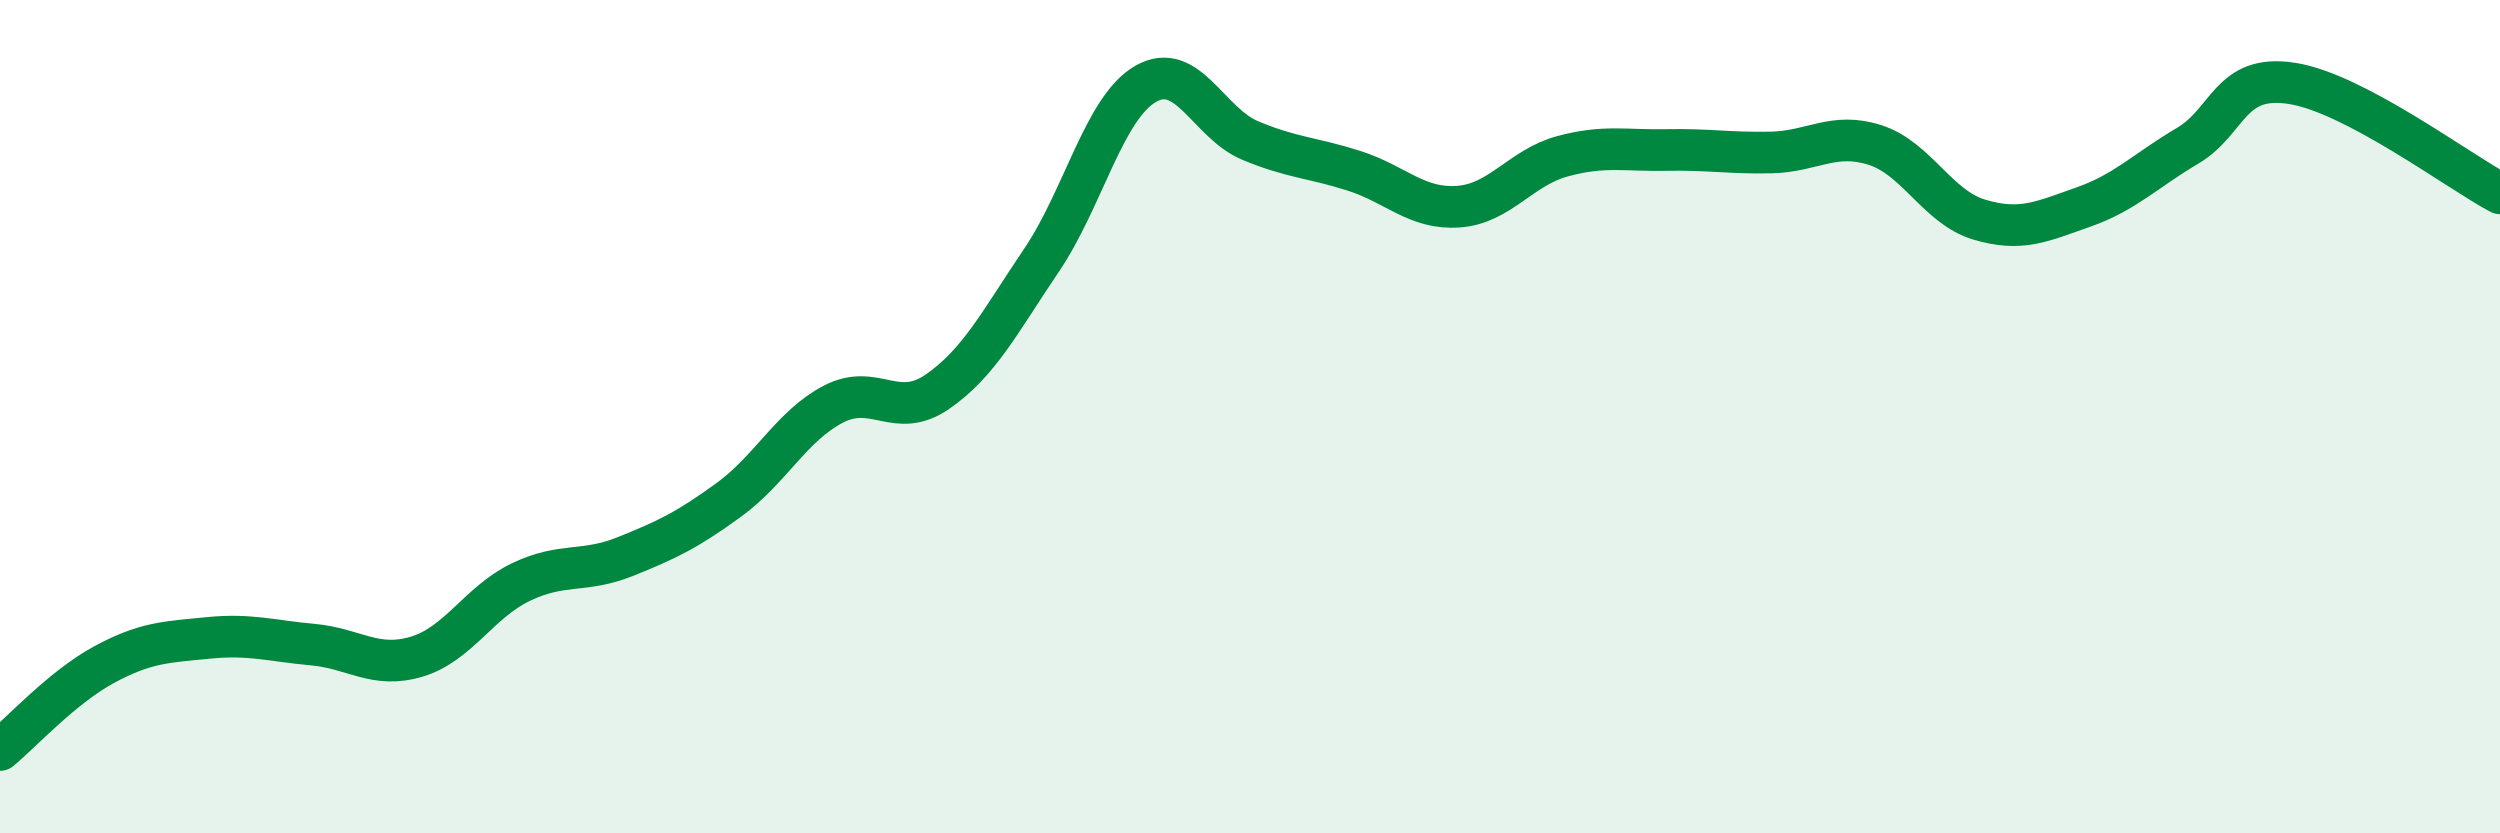
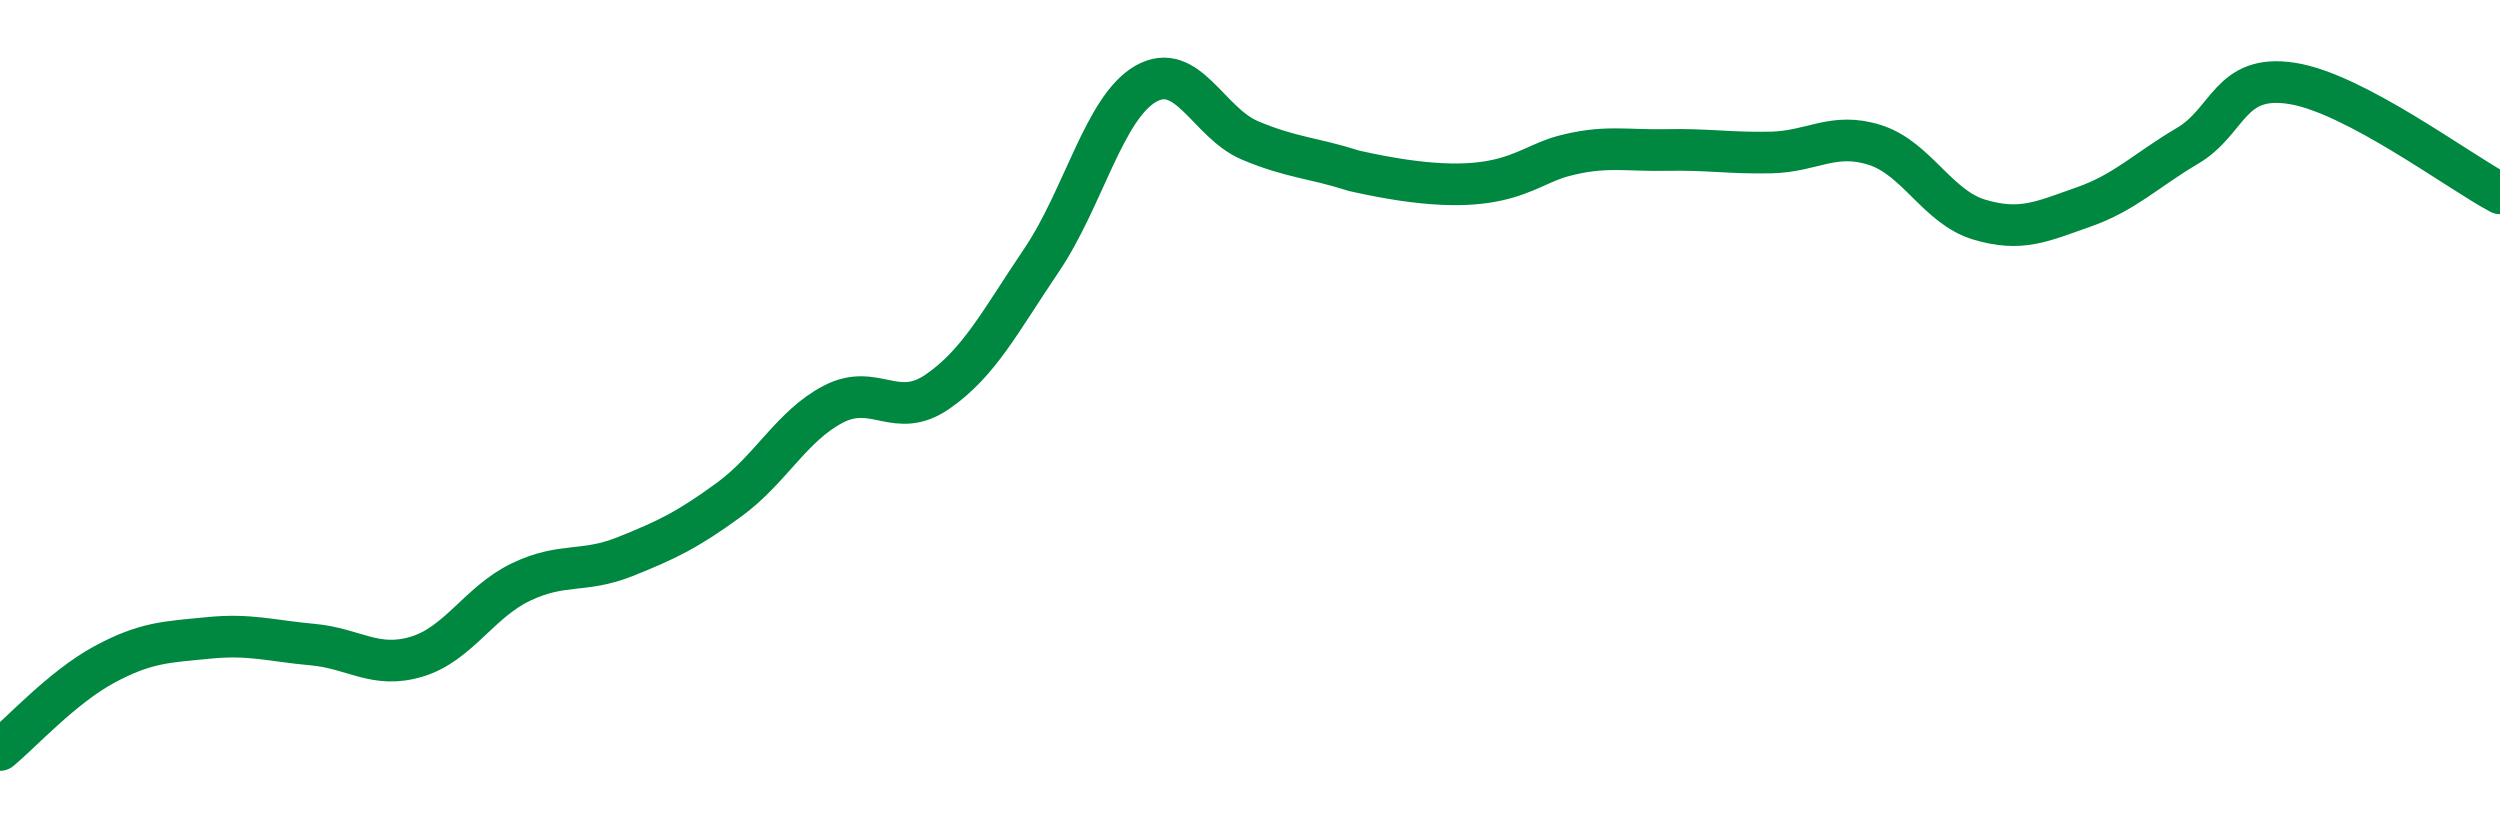
<svg xmlns="http://www.w3.org/2000/svg" width="60" height="20" viewBox="0 0 60 20">
-   <path d="M 0,18 C 0.5,17.59 1.5,16.49 2.5,15.95 C 3.5,15.41 4,15.41 5,15.31 C 6,15.21 6.5,15.38 7.5,15.47 C 8.5,15.56 9,16.06 10,15.76 C 11,15.46 11.5,14.45 12.5,13.97 C 13.5,13.49 14,13.76 15,13.36 C 16,12.96 16.5,12.72 17.5,11.99 C 18.5,11.26 19,10.22 20,9.7 C 21,9.18 21.5,10.09 22.5,9.4 C 23.5,8.71 24,7.72 25,6.24 C 26,4.76 26.5,2.58 27.5,2.01 C 28.5,1.44 29,2.95 30,3.37 C 31,3.79 31.5,3.78 32.5,4.1 C 33.5,4.42 34,5.03 35,4.96 C 36,4.89 36.5,4.02 37.5,3.75 C 38.5,3.48 39,3.62 40,3.6 C 41,3.58 41.5,3.68 42.5,3.66 C 43.5,3.64 44,3.16 45,3.48 C 46,3.8 46.5,4.97 47.5,5.27 C 48.5,5.57 49,5.32 50,4.97 C 51,4.62 51.5,4.09 52.5,3.5 C 53.5,2.91 53.5,1.77 55,2 C 56.5,2.23 59,4.11 60,4.64L60 20L0 20Z" fill="#008740" opacity="0.1" stroke-linecap="round" stroke-linejoin="round" />
-   <path d="M 0,18 C 0.5,17.59 1.5,16.49 2.5,15.95 C 3.5,15.41 4,15.41 5,15.31 C 6,15.21 6.5,15.38 7.5,15.47 C 8.5,15.56 9,16.06 10,15.76 C 11,15.46 11.5,14.45 12.5,13.97 C 13.5,13.49 14,13.76 15,13.36 C 16,12.96 16.5,12.72 17.5,11.99 C 18.5,11.26 19,10.22 20,9.7 C 21,9.18 21.5,10.09 22.5,9.4 C 23.5,8.71 24,7.72 25,6.24 C 26,4.76 26.5,2.58 27.5,2.01 C 28.5,1.44 29,2.95 30,3.37 C 31,3.79 31.5,3.78 32.5,4.1 C 33.5,4.42 34,5.03 35,4.96 C 36,4.89 36.5,4.02 37.5,3.75 C 38.5,3.48 39,3.62 40,3.6 C 41,3.58 41.5,3.68 42.5,3.66 C 43.5,3.64 44,3.16 45,3.48 C 46,3.8 46.5,4.97 47.5,5.27 C 48.5,5.57 49,5.32 50,4.97 C 51,4.62 51.5,4.09 52.5,3.5 C 53.5,2.91 53.5,1.77 55,2 C 56.5,2.23 59,4.11 60,4.64" stroke="#008740" stroke-width="1" fill="none" stroke-linecap="round" stroke-linejoin="round" />
+   <path d="M 0,18 C 0.5,17.59 1.5,16.49 2.5,15.95 C 3.5,15.41 4,15.41 5,15.31 C 6,15.21 6.5,15.38 7.5,15.47 C 8.5,15.56 9,16.06 10,15.76 C 11,15.46 11.5,14.45 12.5,13.97 C 13.5,13.49 14,13.76 15,13.36 C 16,12.96 16.5,12.72 17.5,11.99 C 18.5,11.26 19,10.22 20,9.7 C 21,9.18 21.5,10.09 22.5,9.4 C 23.5,8.71 24,7.72 25,6.24 C 26,4.76 26.5,2.58 27.5,2.01 C 28.5,1.44 29,2.95 30,3.37 C 31,3.79 31.5,3.78 32.5,4.1 C 36,4.89 36.5,4.02 37.5,3.75 C 38.5,3.48 39,3.62 40,3.6 C 41,3.58 41.5,3.68 42.5,3.66 C 43.5,3.64 44,3.16 45,3.48 C 46,3.8 46.5,4.97 47.5,5.27 C 48.5,5.57 49,5.32 50,4.97 C 51,4.62 51.5,4.09 52.5,3.5 C 53.5,2.91 53.5,1.77 55,2 C 56.5,2.23 59,4.11 60,4.64" stroke="#008740" stroke-width="1" fill="none" stroke-linecap="round" stroke-linejoin="round" />
</svg>